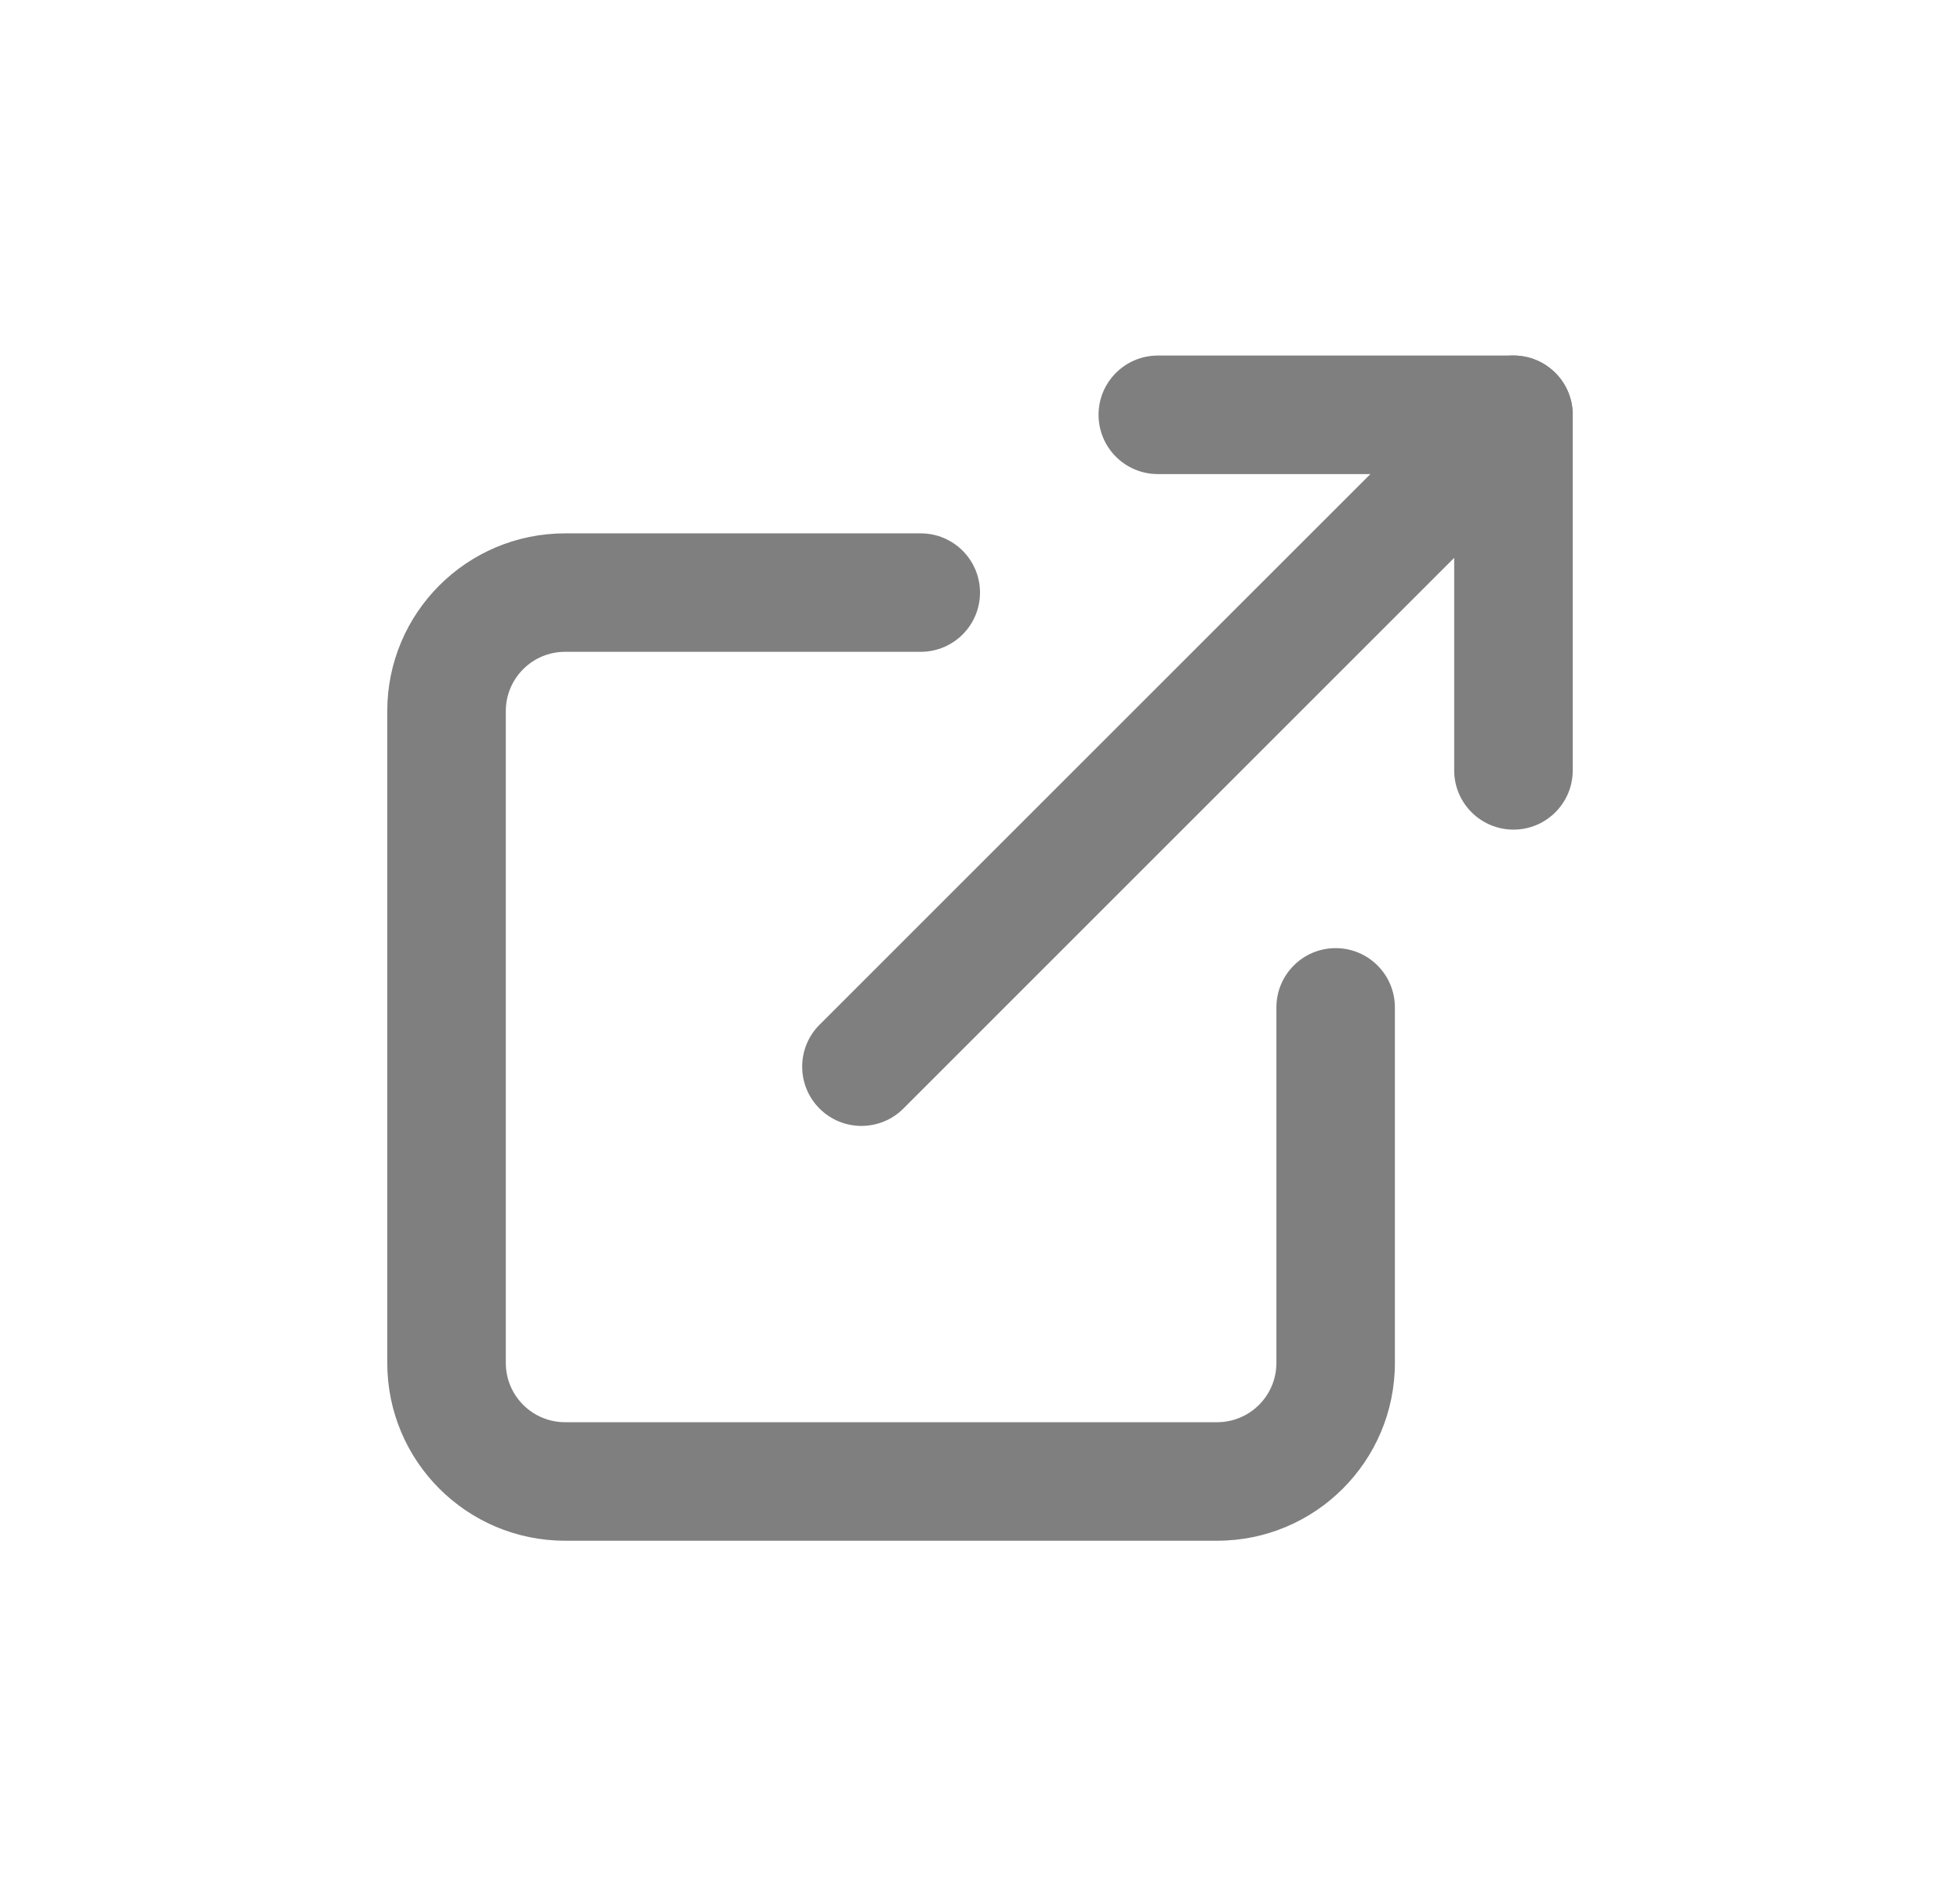
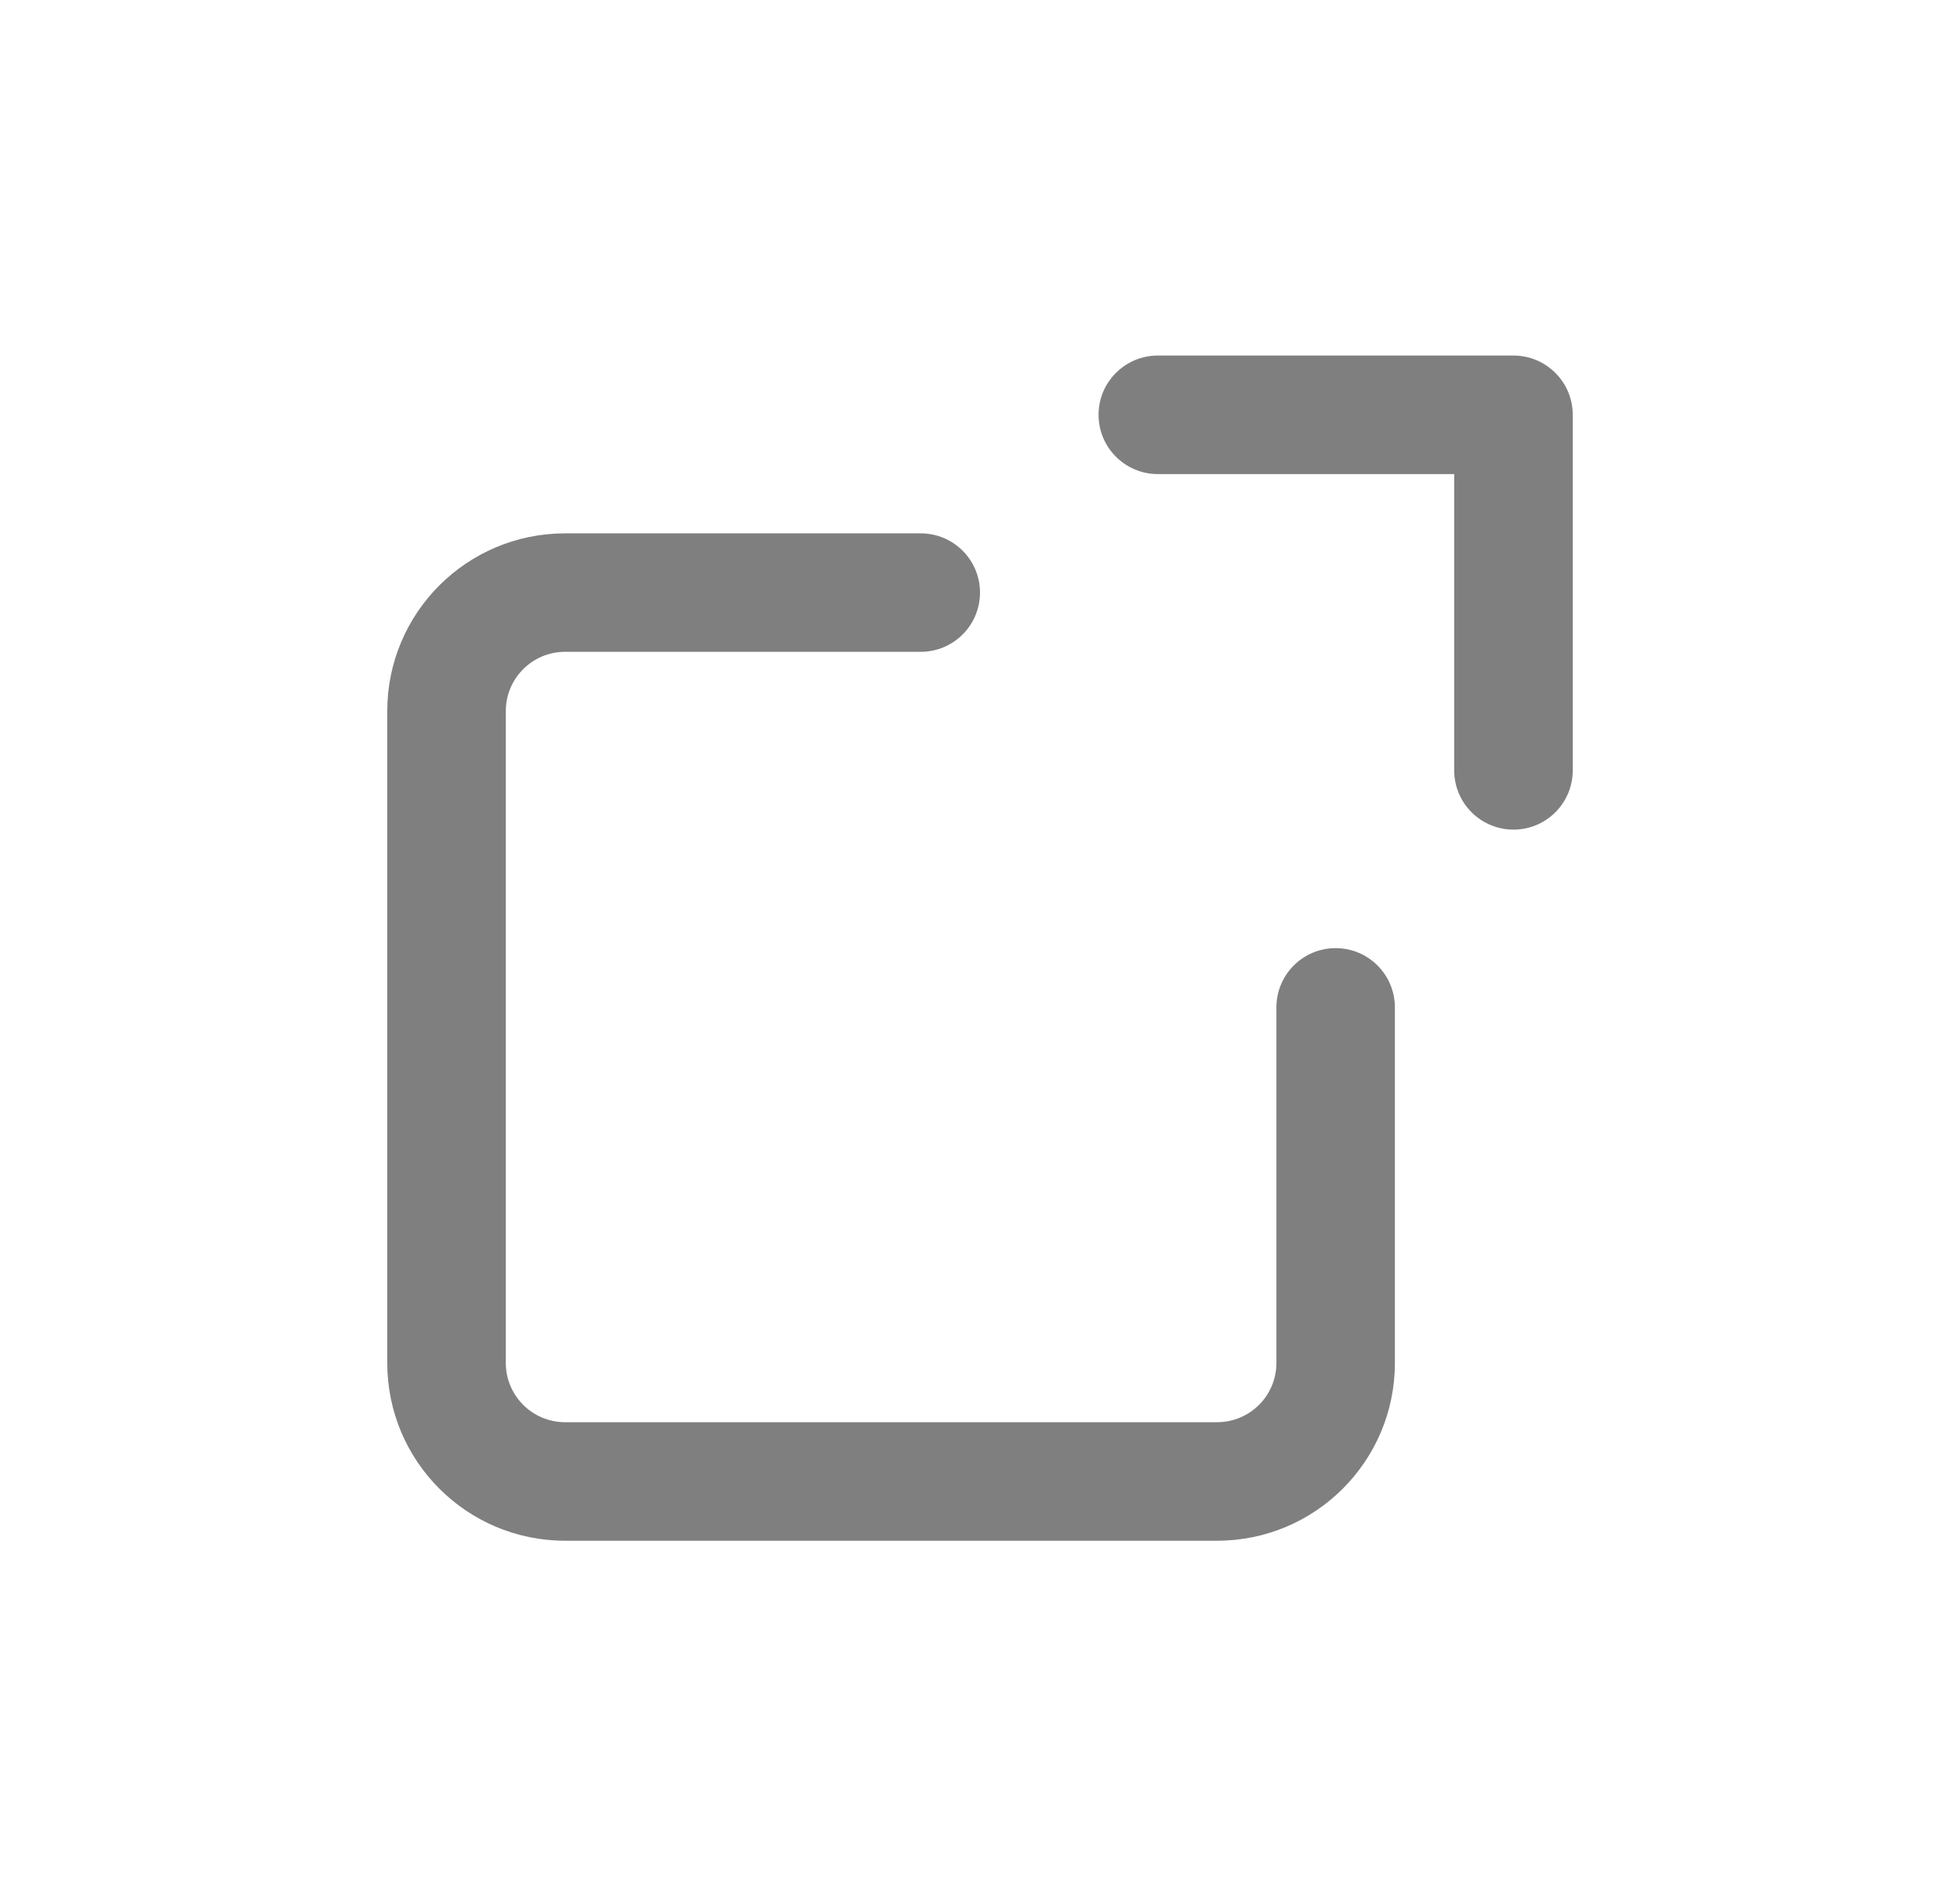
<svg xmlns="http://www.w3.org/2000/svg" width="31" height="30" viewBox="0 0 31 30" fill="none">
  <g id="noun-external-link-2863113 1">
    <g id="Group">
      <path id="Vector" fill-rule="evenodd" clip-rule="evenodd" d="M20.188 15.938C20.188 15.42 20.607 15 21.125 15C21.643 15 22.062 15.42 22.062 15.938V21.562C22.062 23.116 20.803 24.375 19.25 24.375H8.938C7.384 24.375 6.125 23.116 6.125 21.562V11.25C6.125 9.697 7.384 8.438 8.938 8.438H14.562C15.08 8.438 15.5 8.857 15.5 9.375C15.5 9.893 15.08 10.312 14.562 10.312H8.938C8.42 10.312 8 10.732 8 11.25V21.562C8 22.08 8.42 22.5 8.938 22.5H19.25C19.768 22.5 20.188 22.08 20.188 21.562V15.938Z" fill="#7F7F7F" />
      <path id="Vector_2" fill-rule="evenodd" clip-rule="evenodd" d="M23 7.5H18.312C17.795 7.5 17.375 7.08 17.375 6.562C17.375 6.045 17.795 5.625 18.312 5.625H23.938C24.455 5.625 24.875 6.045 24.875 6.562V12.188C24.875 12.705 24.455 13.125 23.938 13.125C23.42 13.125 23 12.705 23 12.188V7.5Z" fill="#7F7F7F" />
-       <path id="Vector_3" fill-rule="evenodd" clip-rule="evenodd" d="M14.288 17.538C13.922 17.904 13.328 17.904 12.962 17.538C12.596 17.172 12.596 16.578 12.962 16.212L23.275 5.9C23.641 5.533 24.234 5.533 24.6 5.9C24.966 6.266 24.966 6.859 24.6 7.225L14.288 17.538Z" fill="#7F7F7F" />
    </g>
  </g>
</svg>